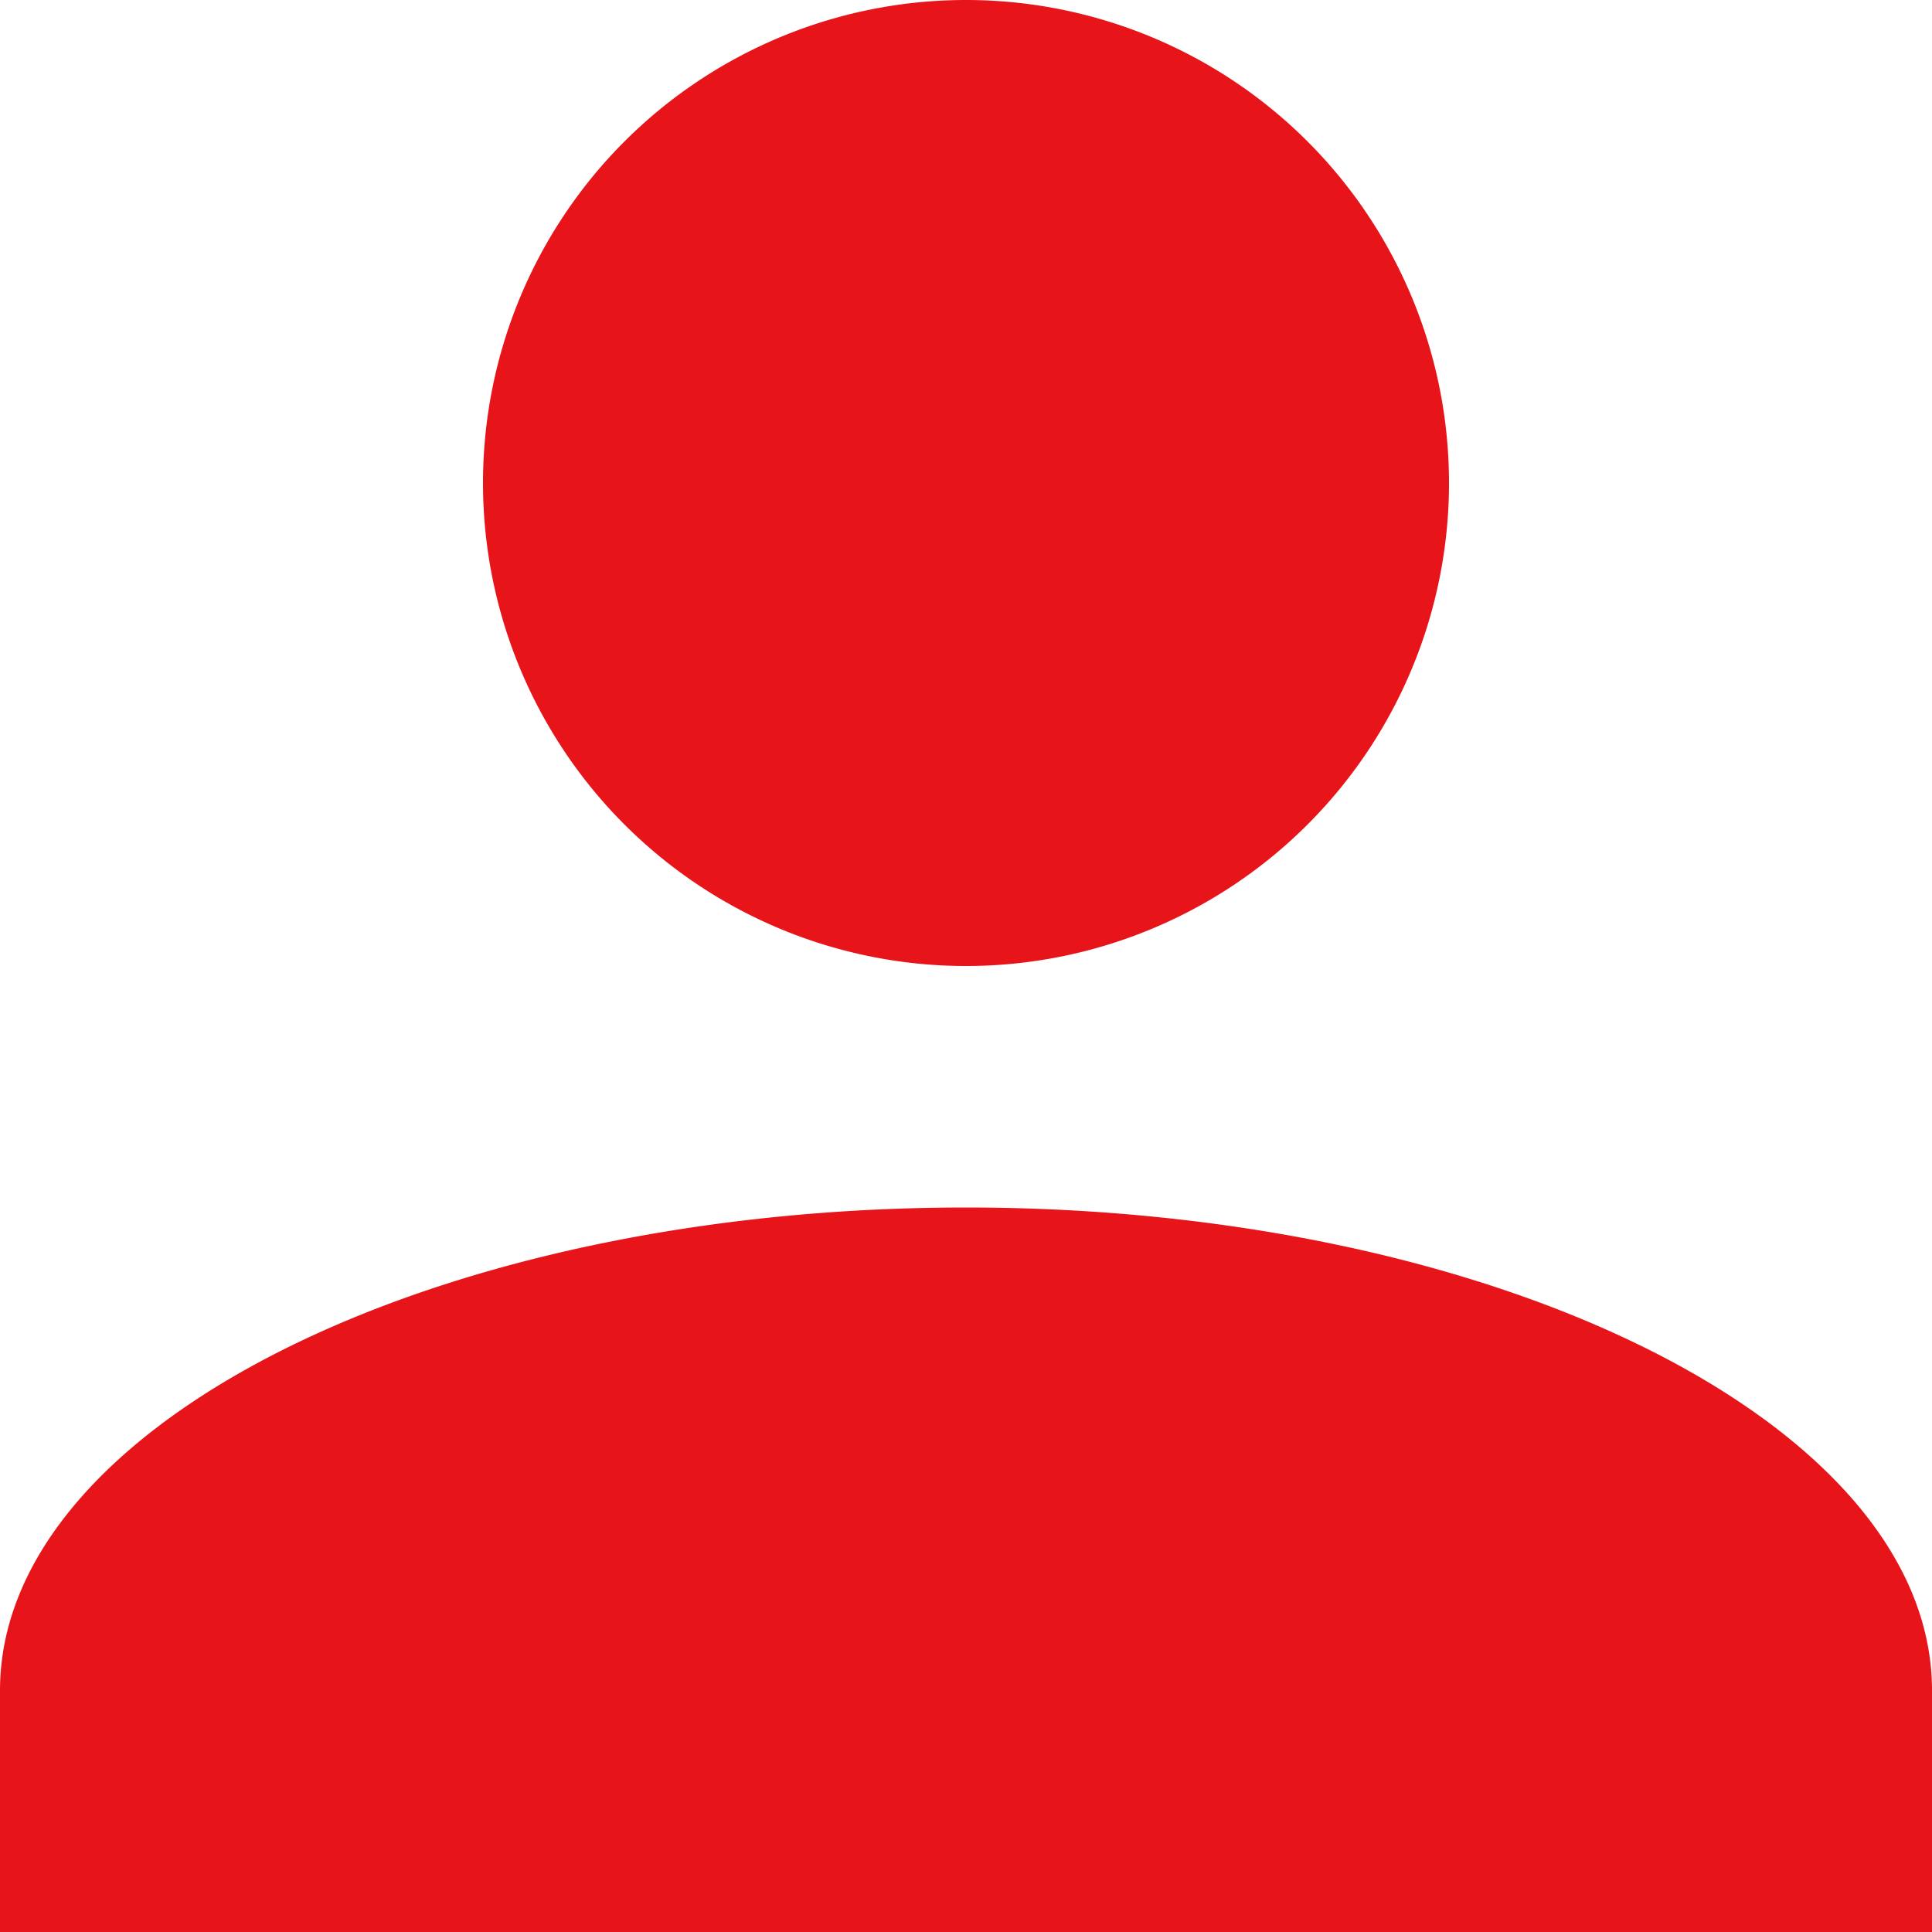
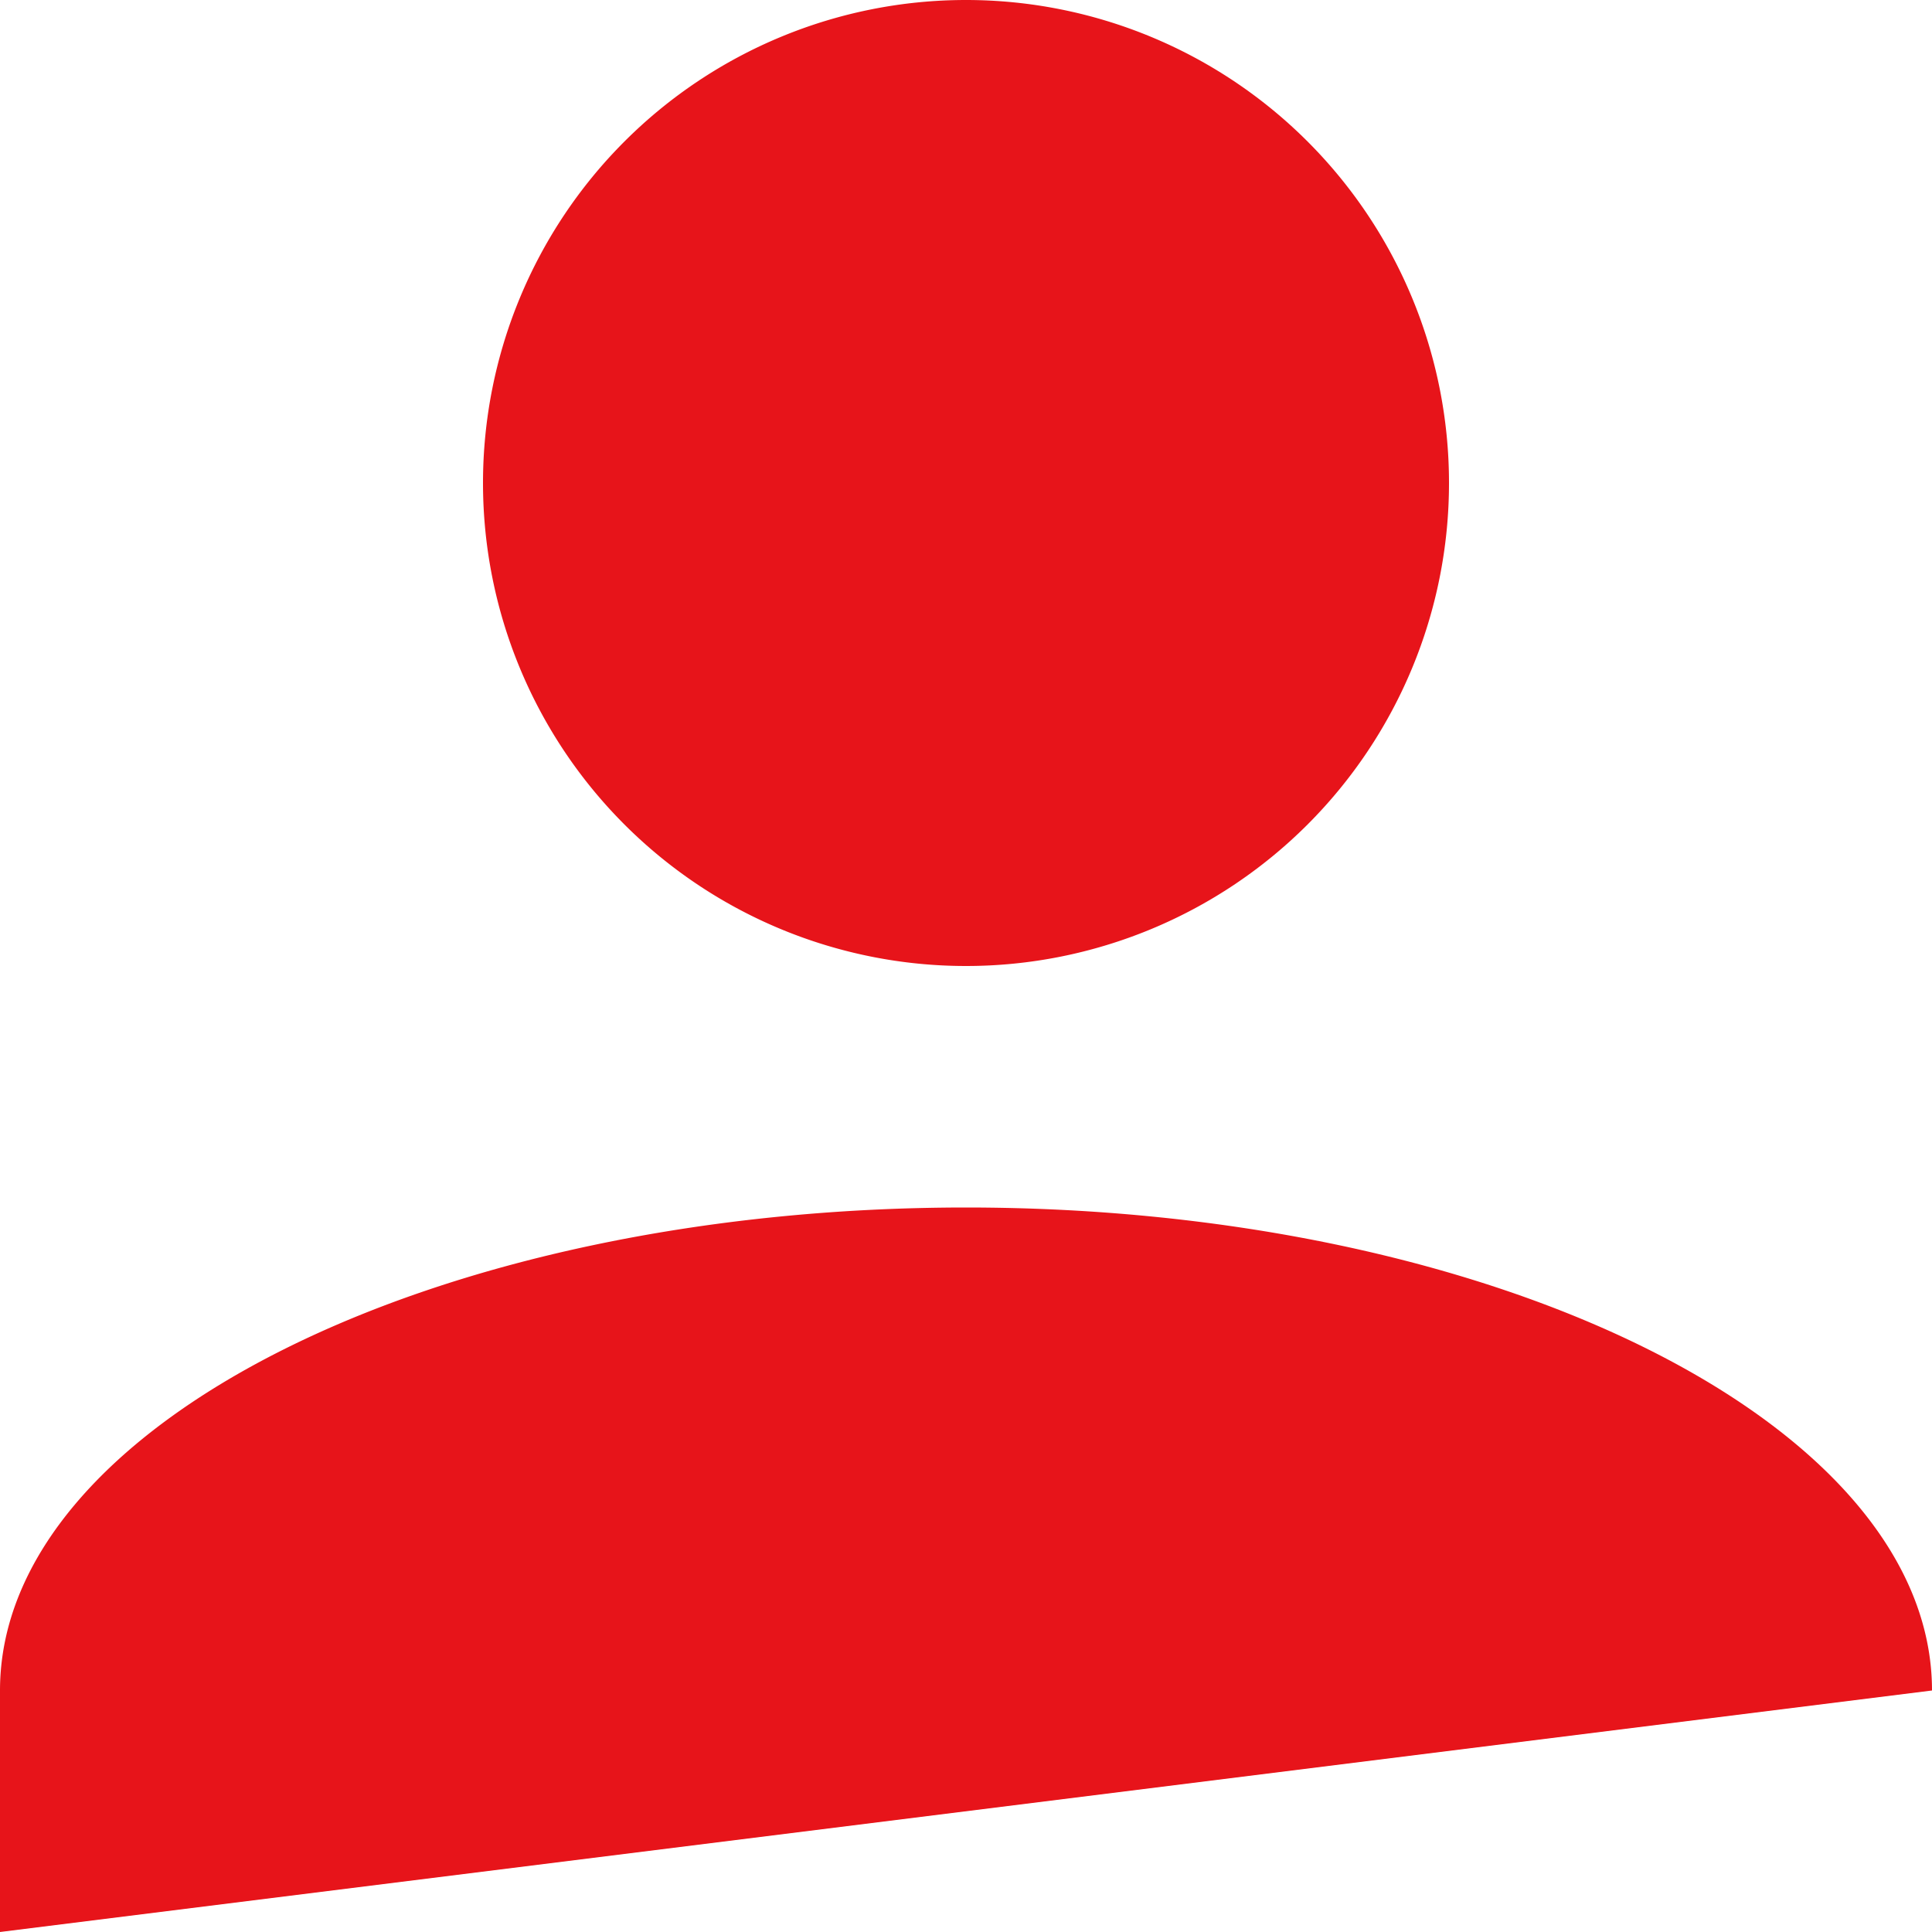
<svg xmlns="http://www.w3.org/2000/svg" width="24" height="24" viewBox="0 0 24 24">
-   <path id="recruit01" d="M0,378v-3c0-3.3,5.4-6,12-6s12,2.7,12,6v3Zm6-18a6,6,0,1,1,6,6A6,6,0,0,1,6,360Z" transform="translate(0 -354)" fill="#e7141a" />
+   <path id="recruit01" d="M0,378v-3c0-3.3,5.4-6,12-6s12,2.7,12,6Zm6-18a6,6,0,1,1,6,6A6,6,0,0,1,6,360Z" transform="translate(0 -354)" fill="#e7141a" />
</svg>